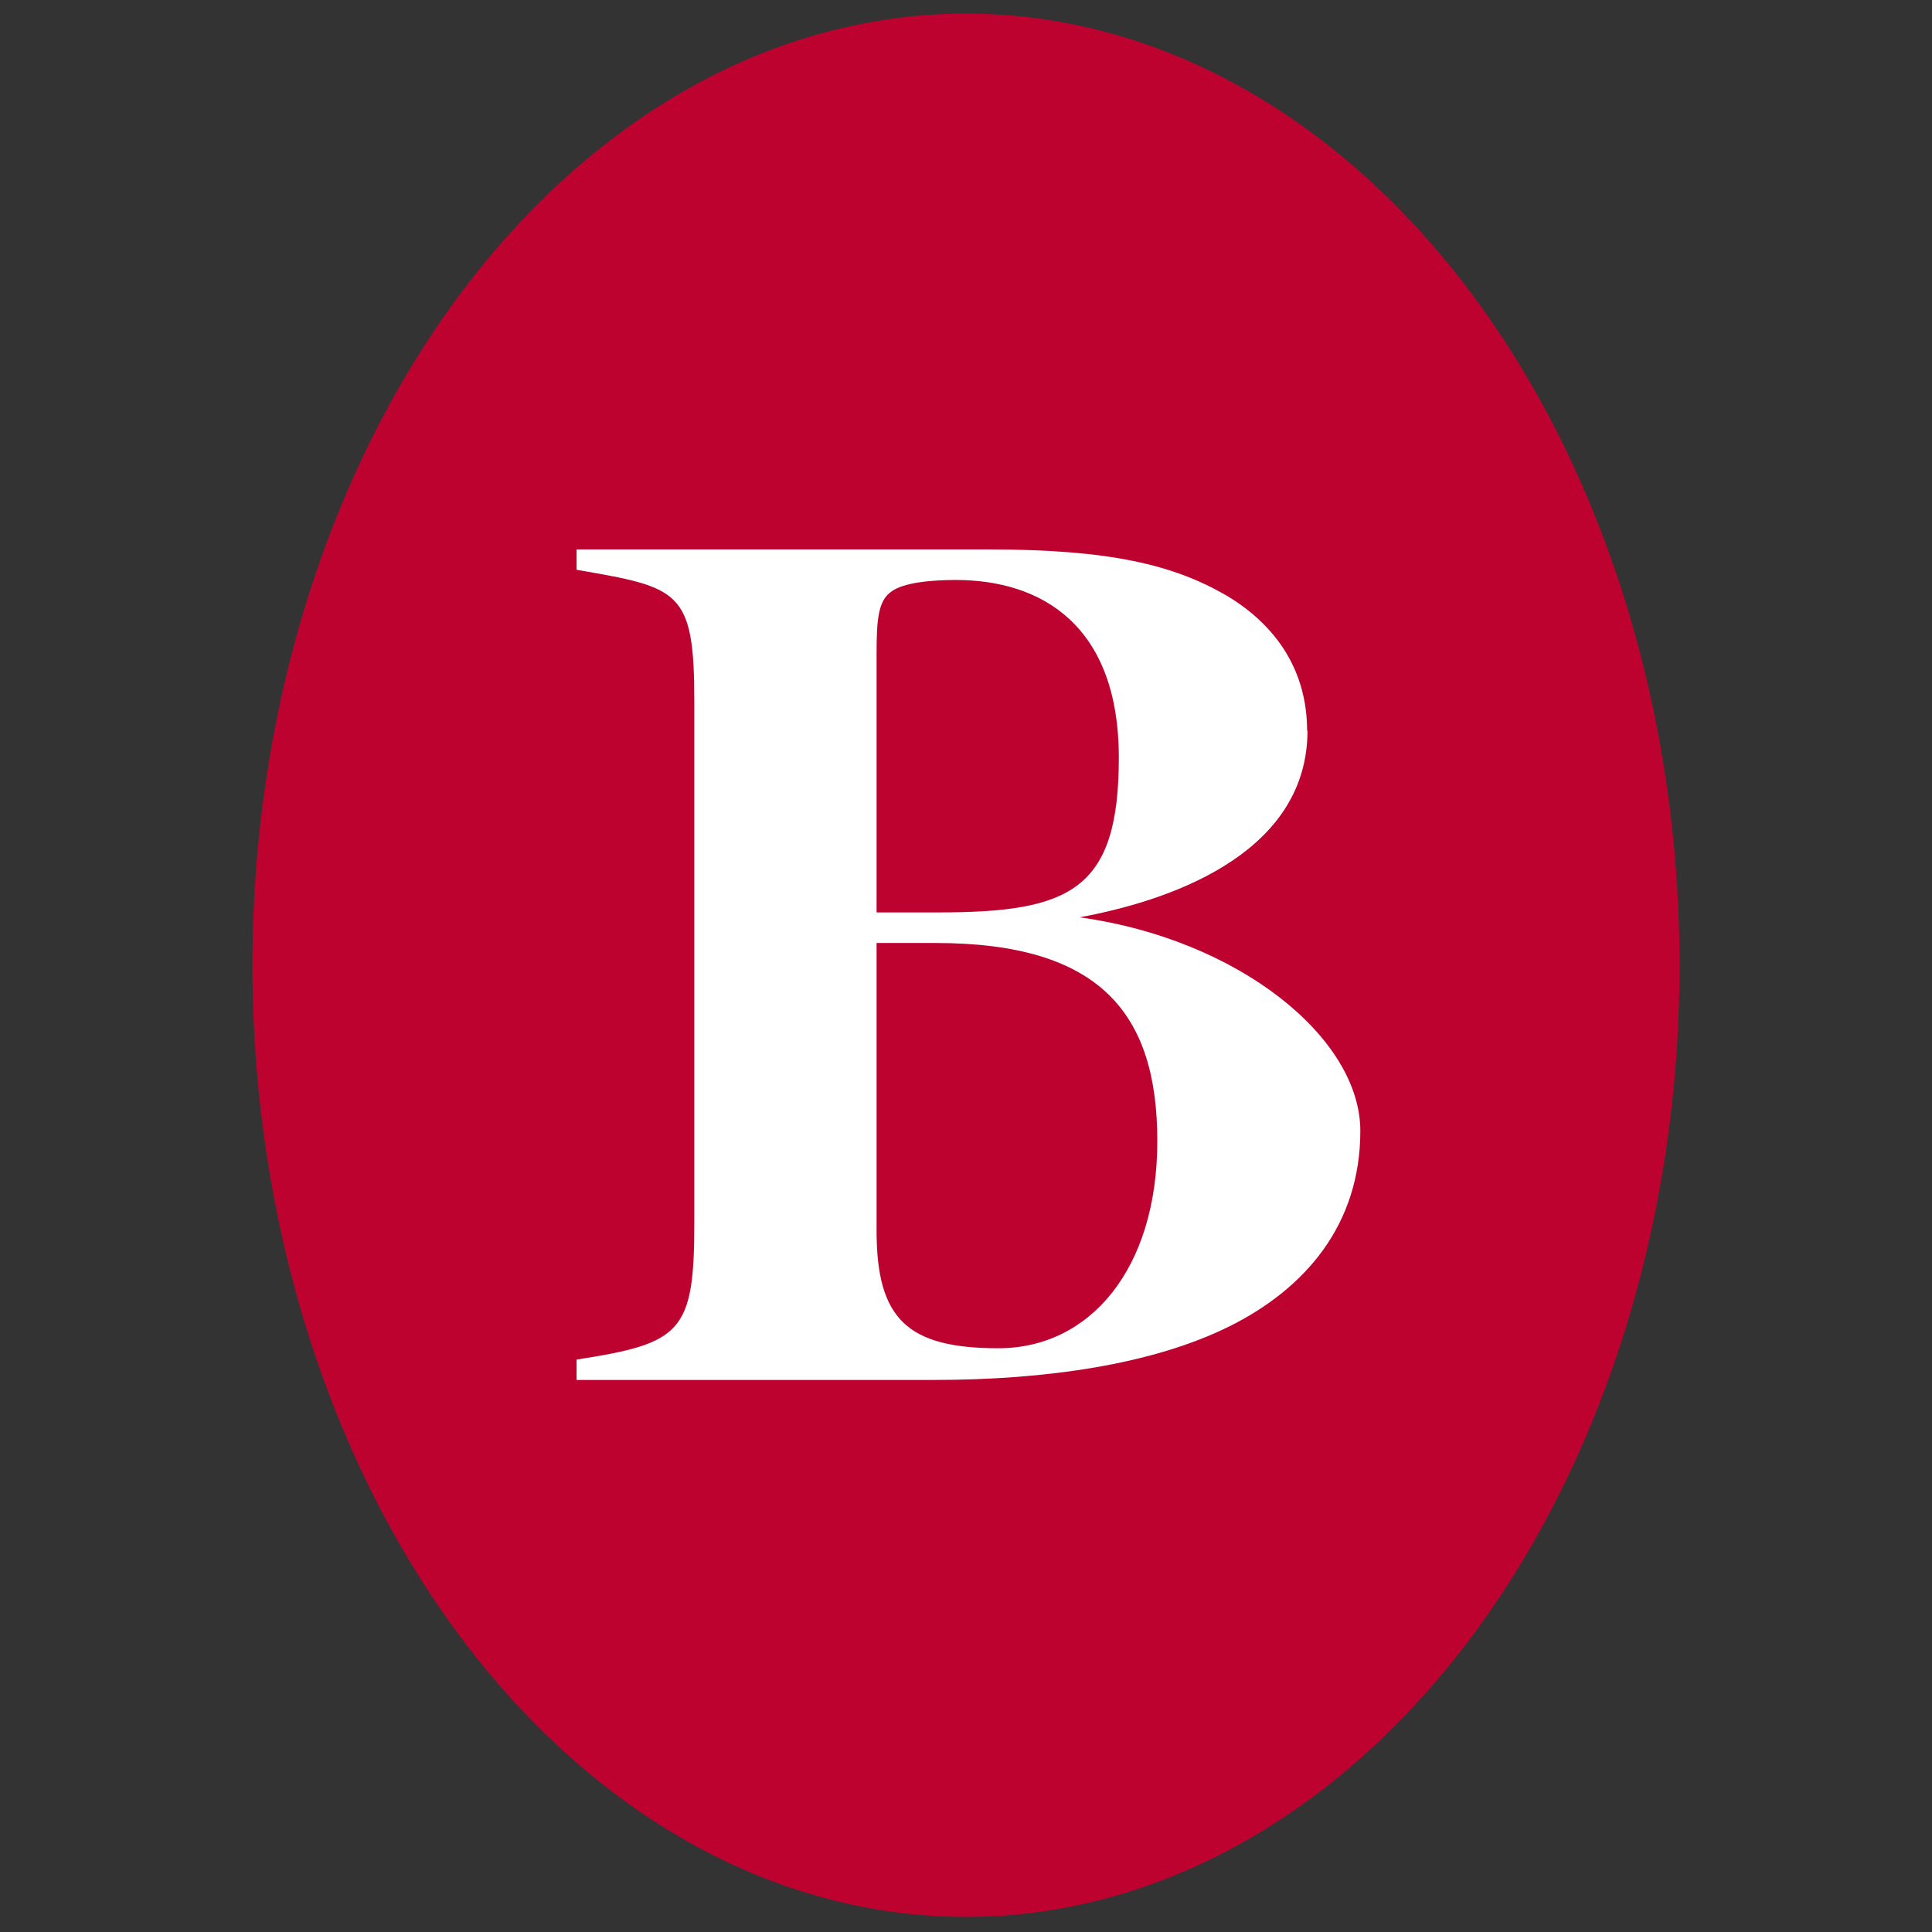
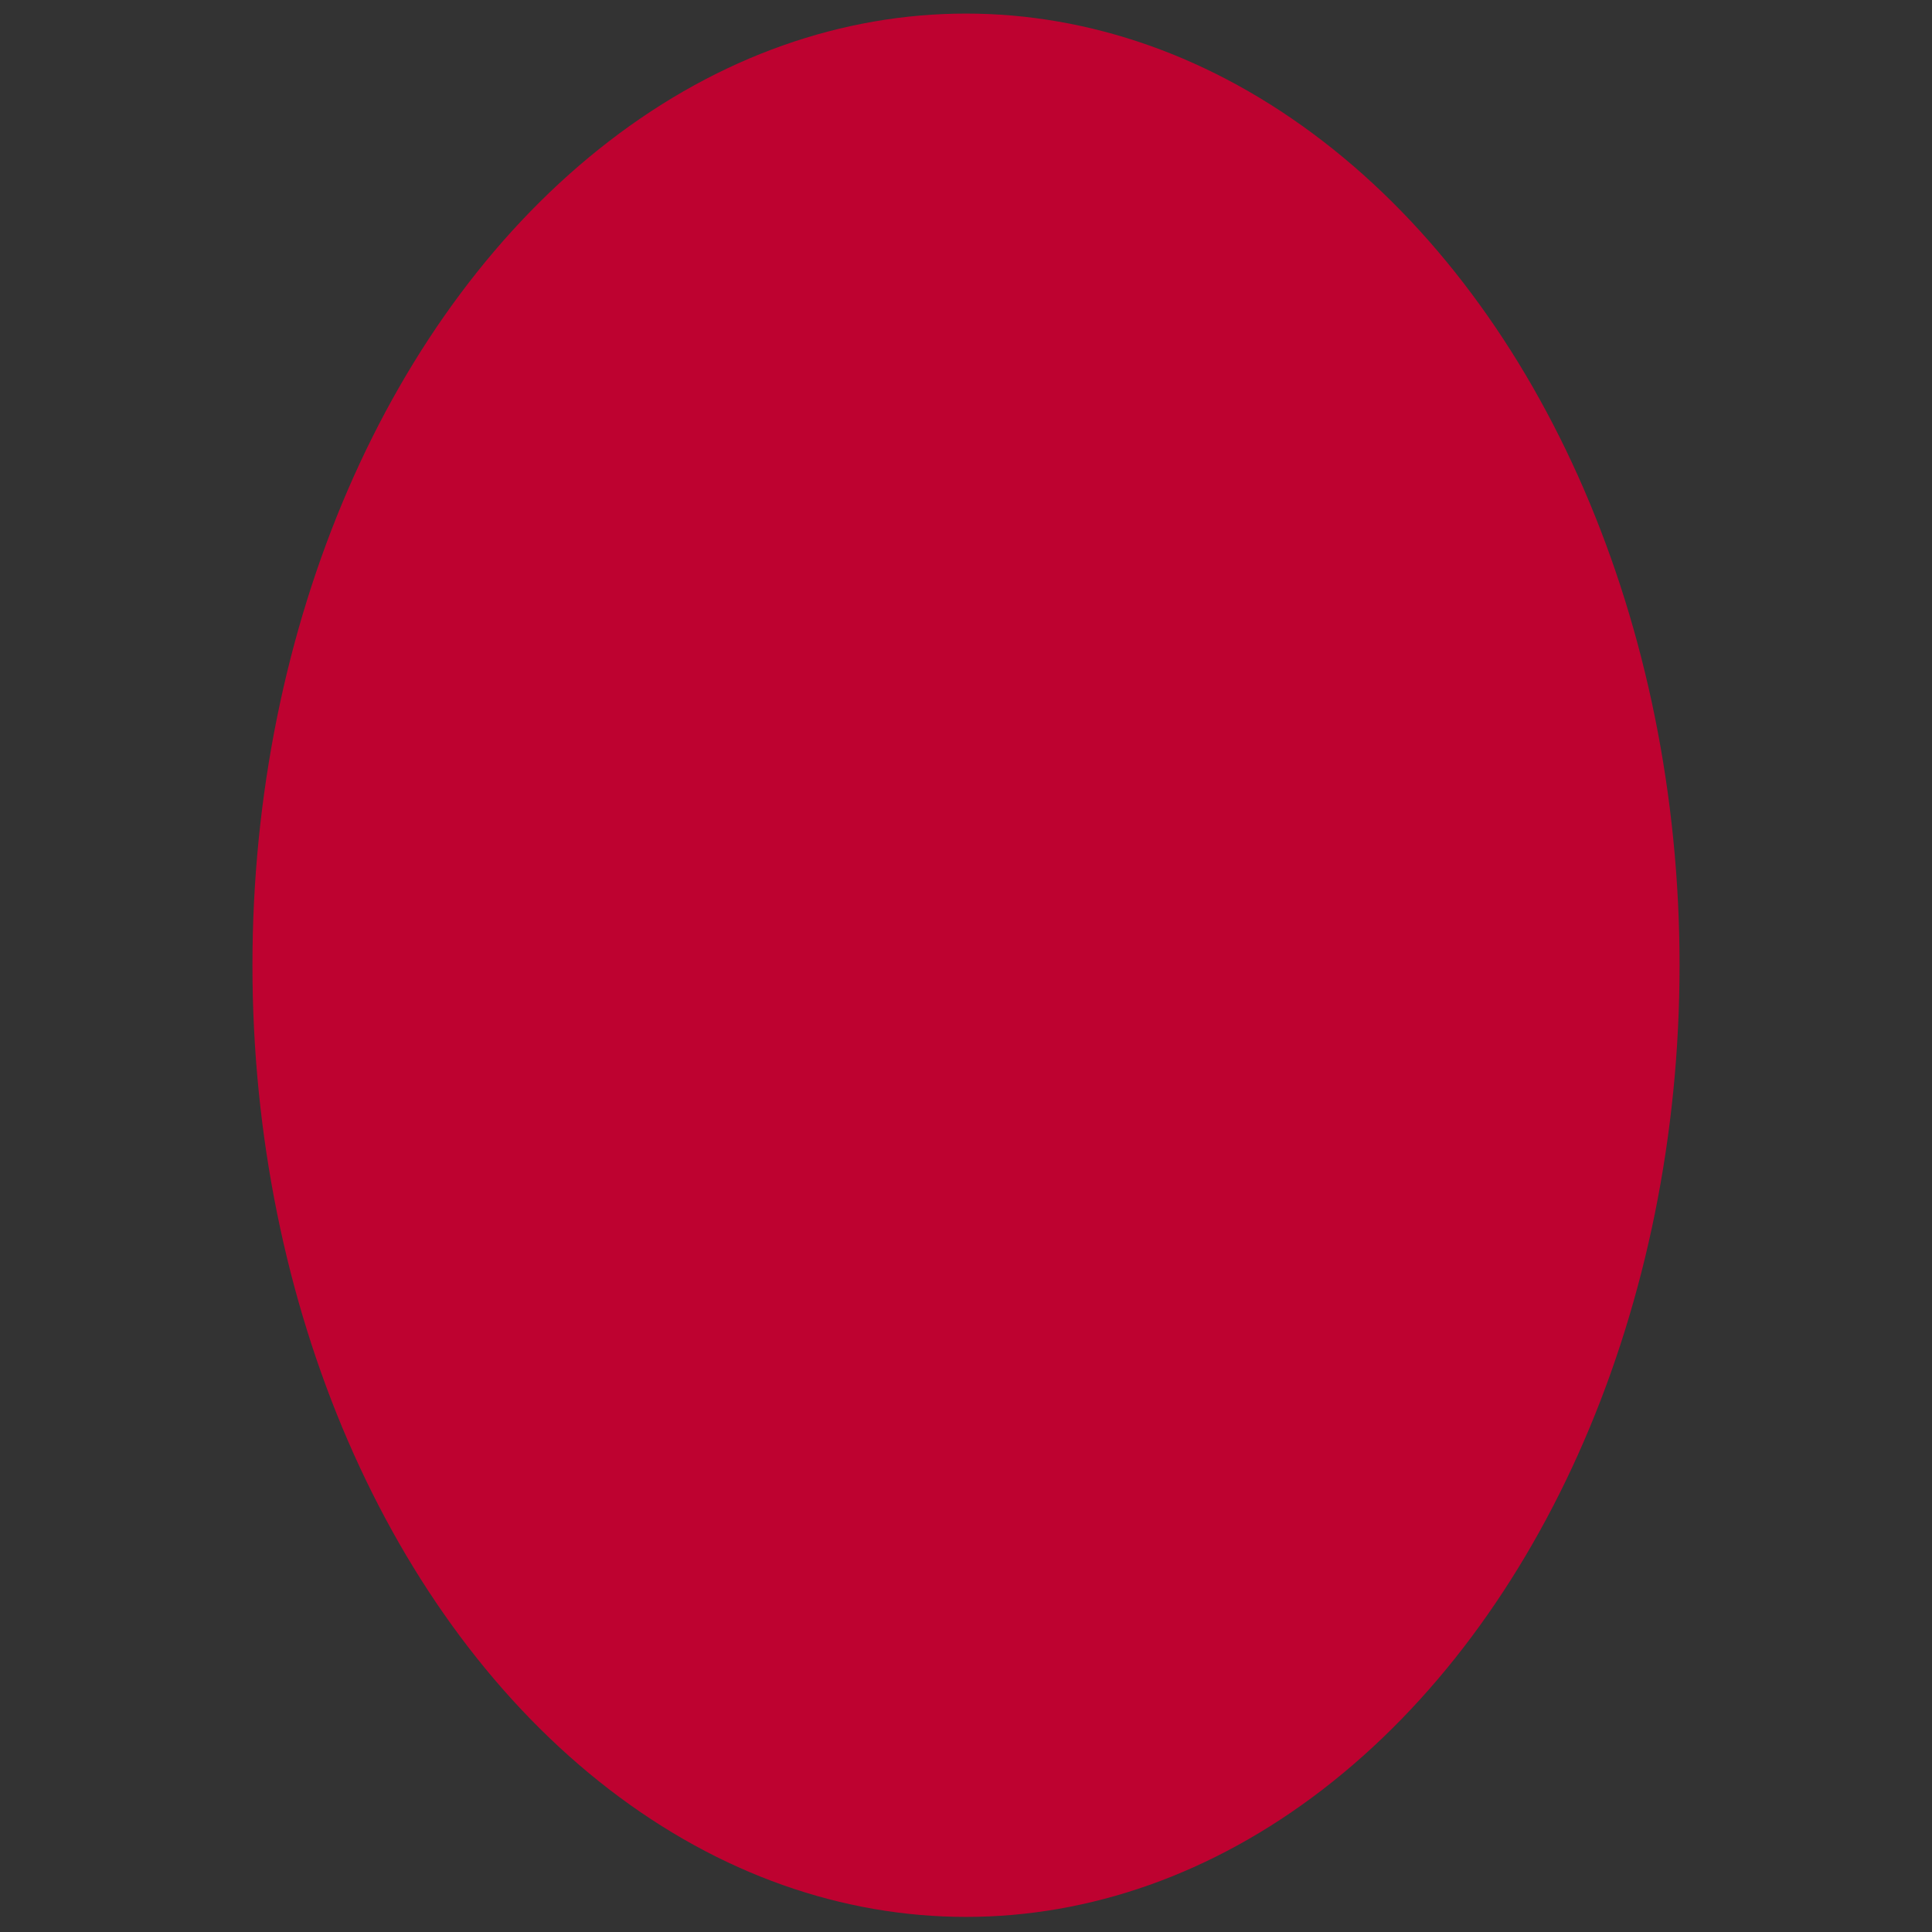
<svg xmlns="http://www.w3.org/2000/svg" version="1.1" viewBox="0 0 512 512">
  <rect x="0" y="0" width="512" height="512" fill="#333333" stroke="none" />
  <defs>
    <style>
      .cls-1 {
        fill: #be0230;
      }

      .cls-2 {
        fill: #fff;
      }
    </style>
  </defs>
  <g>
    <g id="Layer_1">
      <g id="Layer_1-2" data-name="Layer_1">
        <ellipse class="cls-1" cx="256" cy="255.8" rx="189.1" ry="252.2" />
-         <path class="cls-2" d="M346.4,193.7c0-15.6-7.8-27.8-21.4-35.9-14-8.1-30.8-12.2-63.1-12.2h-109.1v5.4c27.3,4.7,31.2,5.4,31.2,34.9v138.2c0,29.1-3.5,31.9-31.2,36.2v5.4h94.7c29.6,0,58-4.1,78.3-14.2s34.7-27.1,34.7-51.8-32.3-50.8-74.4-56.6c27.7-5.1,60.4-18.6,60.4-49.5h0ZM232.3,241.8v-68.4c0-9.1.4-14.2,3.9-16.6,3.1-2.4,10.5-3.1,17.1-3.1,22.6,0,43.2,11.9,43.2,47.1s-12.9,41-47.9,41h-16.4,0ZM232.3,249.9h15.6c43.6,0,58.8,18.6,58.8,52.5s-17.9,54.9-42.1,54.9-32.3-7.8-32.3-31.2v-76.2h0Z" />
      </g>
    </g>
  </g>
</svg>